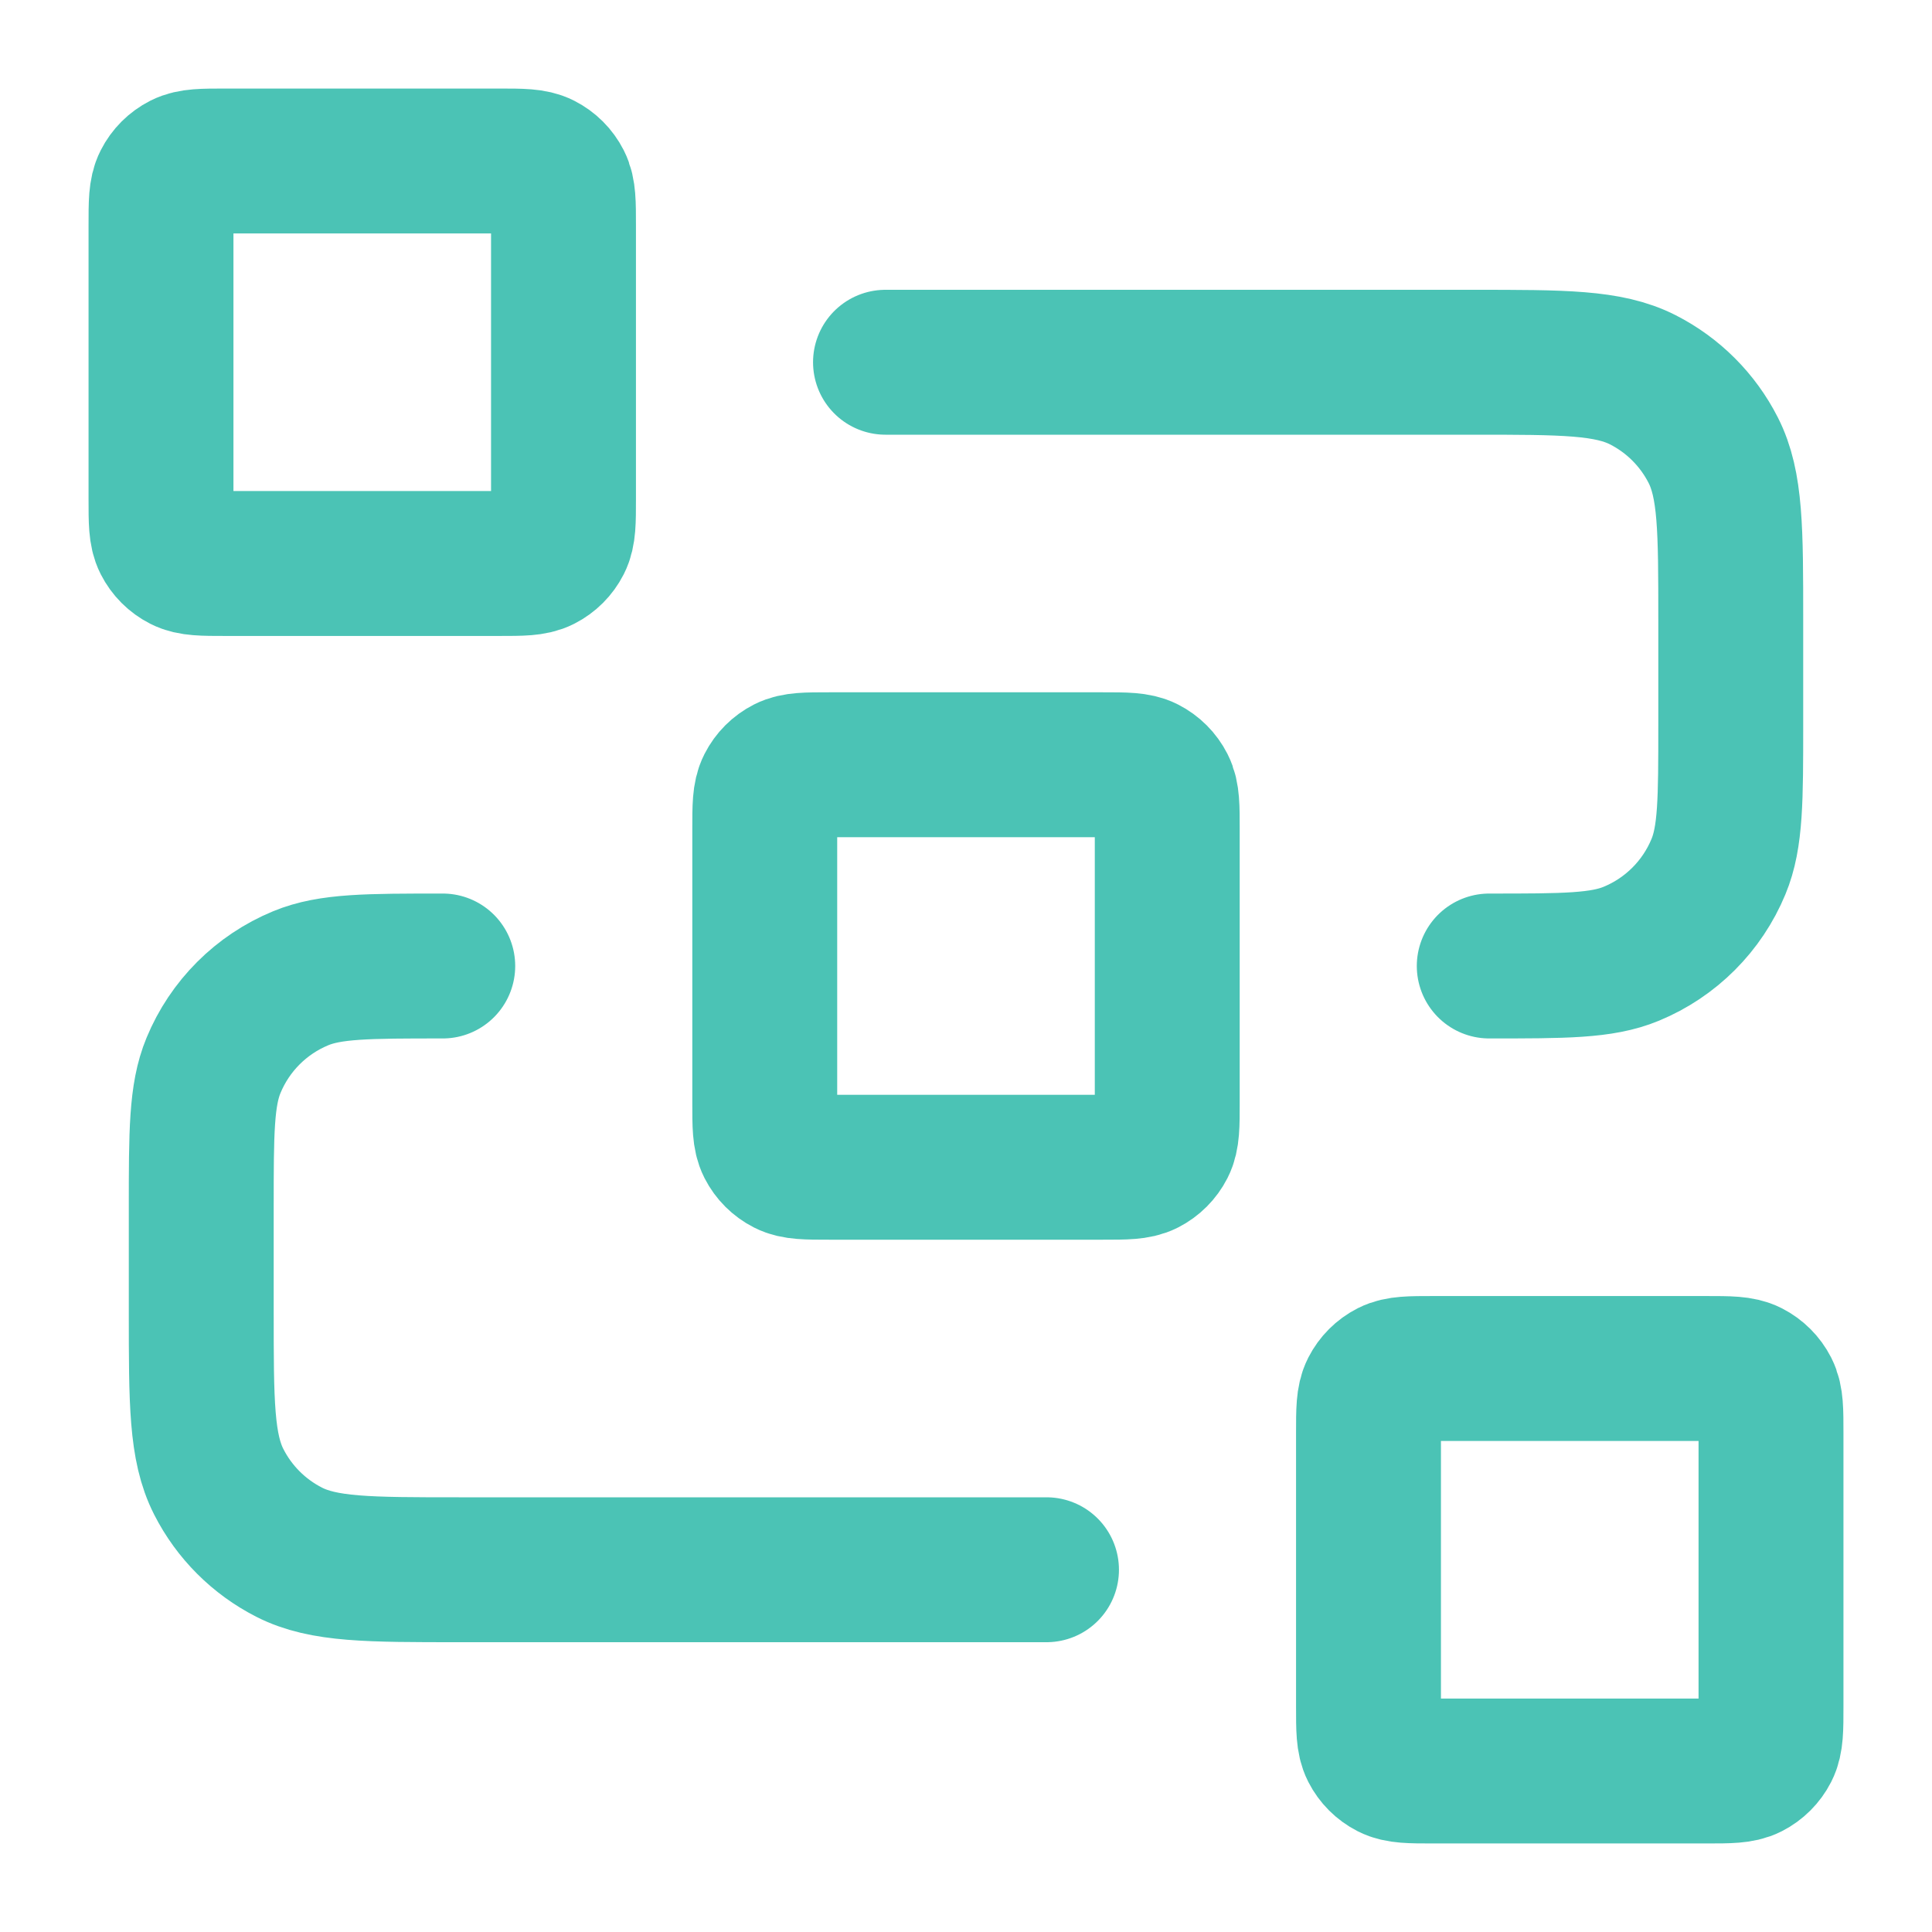
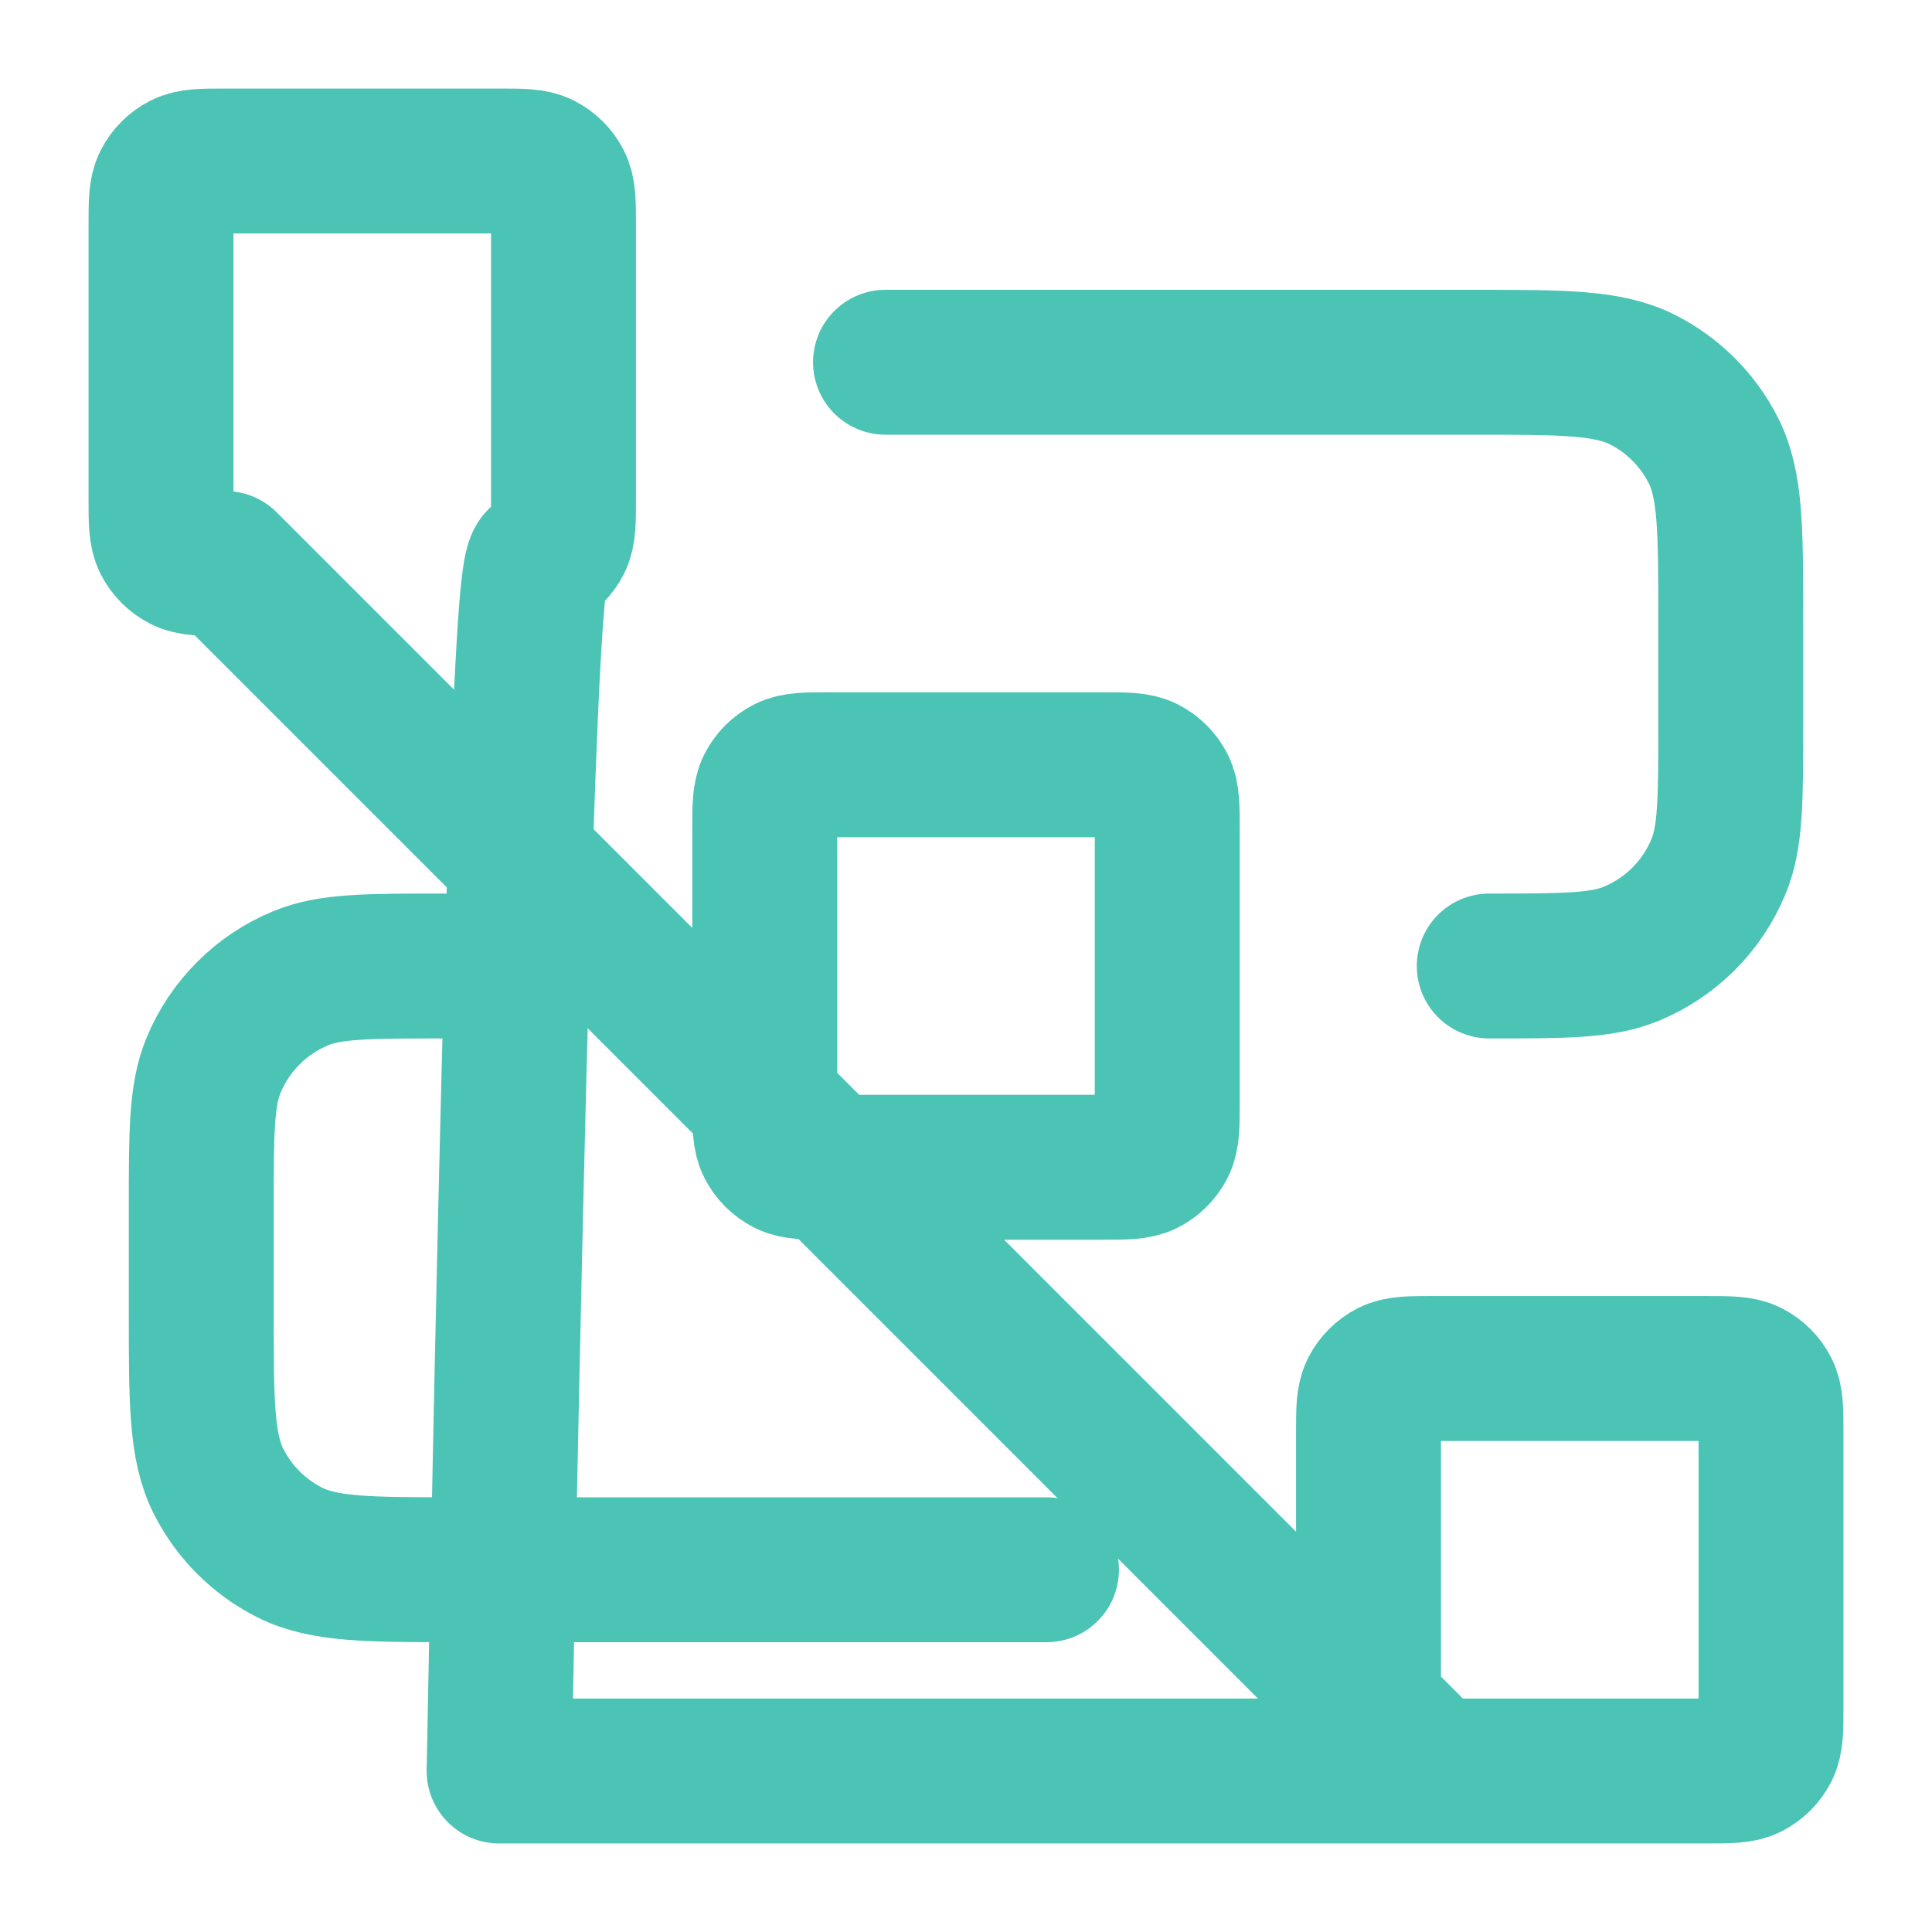
<svg xmlns="http://www.w3.org/2000/svg" width="60" height="60" viewBox="0 0 60 60" fill="none">
-   <path d="M27.5 11.25H45.75C48.55 11.25 49.95 11.25 51.02 11.795C51.961 12.274 52.726 13.039 53.205 13.98C53.75 15.05 53.75 16.45 53.75 19.25V22.5C53.75 24.83 53.75 25.995 53.369 26.913C52.862 28.139 51.889 29.112 50.663 29.619C49.745 30 48.58 30 46.25 30M32.5 48.75H14.25C11.45 48.75 10.05 48.75 8.98 48.205C8.039 47.726 7.274 46.961 6.795 46.02C6.25 44.95 6.25 43.55 6.25 40.75V37.5C6.25 35.17 6.25 34.005 6.631 33.087C7.138 31.861 8.111 30.888 9.337 30.381C10.255 30 11.42 30 13.75 30M25.75 36.25H34.25C34.95 36.25 35.3 36.25 35.568 36.114C35.803 35.994 35.994 35.803 36.114 35.568C36.25 35.3 36.25 34.95 36.25 34.25V25.75C36.25 25.05 36.25 24.7 36.114 24.433C35.994 24.197 35.803 24.006 35.568 23.886C35.3 23.75 34.95 23.75 34.25 23.75H25.75C25.05 23.75 24.7 23.75 24.433 23.886C24.197 24.006 24.006 24.197 23.886 24.433C23.75 24.7 23.75 25.05 23.75 25.75V34.25C23.75 34.95 23.75 35.3 23.886 35.568C24.006 35.803 24.197 35.994 24.433 36.114C24.7 36.25 25.05 36.25 25.75 36.25ZM44.5 55H53C53.7 55 54.05 55 54.318 54.864C54.553 54.744 54.744 54.553 54.864 54.318C55 54.05 55 53.7 55 53V44.5C55 43.8 55 43.45 54.864 43.182C54.744 42.947 54.553 42.756 54.318 42.636C54.05 42.5 53.7 42.5 53 42.5H44.5C43.8 42.5 43.45 42.5 43.182 42.636C42.947 42.756 42.756 42.947 42.636 43.182C42.5 43.45 42.5 43.8 42.5 44.5V53C42.5 53.7 42.5 54.05 42.636 54.318C42.756 54.553 42.947 54.744 43.182 54.864C43.45 55 43.8 55 44.5 55ZM7 17.5H15.5C16.2 17.5 16.55 17.5 16.817 17.364C17.053 17.244 17.244 17.053 17.364 16.817C17.5 16.55 17.5 16.2 17.5 15.5V7C17.5 6.3 17.5 5.95 17.364 5.683C17.244 5.447 17.053 5.256 16.817 5.136C16.55 5 16.2 5 15.5 5H7C6.3 5 5.95 5 5.683 5.136C5.447 5.256 5.256 5.447 5.136 5.683C5 5.95 5 6.3 5 7V15.5C5 16.2 5 16.55 5.136 16.817C5.256 17.053 5.447 17.244 5.683 17.364C5.95 17.5 6.3 17.5 7 17.5Z" stroke="#4BC3B5" stroke-width="4.5" stroke-linecap="round" stroke-linejoin="round" />
+   <path d="M27.5 11.25H45.75C48.55 11.25 49.95 11.25 51.02 11.795C51.961 12.274 52.726 13.039 53.205 13.98C53.75 15.05 53.75 16.45 53.75 19.25V22.5C53.75 24.83 53.75 25.995 53.369 26.913C52.862 28.139 51.889 29.112 50.663 29.619C49.745 30 48.58 30 46.25 30M32.5 48.75H14.25C11.45 48.75 10.05 48.75 8.98 48.205C8.039 47.726 7.274 46.961 6.795 46.02C6.25 44.95 6.25 43.55 6.25 40.75V37.5C6.25 35.17 6.25 34.005 6.631 33.087C7.138 31.861 8.111 30.888 9.337 30.381C10.255 30 11.42 30 13.75 30M25.75 36.25H34.25C34.95 36.25 35.3 36.25 35.568 36.114C35.803 35.994 35.994 35.803 36.114 35.568C36.25 35.3 36.25 34.95 36.25 34.25V25.75C36.25 25.05 36.25 24.7 36.114 24.433C35.994 24.197 35.803 24.006 35.568 23.886C35.3 23.75 34.95 23.75 34.25 23.75H25.75C25.05 23.75 24.7 23.75 24.433 23.886C24.197 24.006 24.006 24.197 23.886 24.433C23.75 24.7 23.75 25.05 23.75 25.75V34.25C23.75 34.95 23.75 35.3 23.886 35.568C24.006 35.803 24.197 35.994 24.433 36.114C24.7 36.25 25.05 36.25 25.75 36.25ZM44.5 55H53C53.7 55 54.05 55 54.318 54.864C54.553 54.744 54.744 54.553 54.864 54.318C55 54.05 55 53.7 55 53V44.5C55 43.8 55 43.45 54.864 43.182C54.744 42.947 54.553 42.756 54.318 42.636C54.05 42.5 53.7 42.5 53 42.5H44.5C43.8 42.5 43.45 42.5 43.182 42.636C42.947 42.756 42.756 42.947 42.636 43.182C42.5 43.45 42.5 43.8 42.5 44.5V53C42.5 53.7 42.5 54.05 42.636 54.318C42.756 54.553 42.947 54.744 43.182 54.864C43.45 55 43.8 55 44.5 55ZH15.5C16.2 17.5 16.55 17.5 16.817 17.364C17.053 17.244 17.244 17.053 17.364 16.817C17.5 16.55 17.5 16.2 17.5 15.5V7C17.5 6.3 17.5 5.95 17.364 5.683C17.244 5.447 17.053 5.256 16.817 5.136C16.55 5 16.2 5 15.5 5H7C6.3 5 5.95 5 5.683 5.136C5.447 5.256 5.256 5.447 5.136 5.683C5 5.95 5 6.3 5 7V15.5C5 16.2 5 16.55 5.136 16.817C5.256 17.053 5.447 17.244 5.683 17.364C5.95 17.5 6.3 17.5 7 17.5Z" stroke="#4BC3B5" stroke-width="4.5" stroke-linecap="round" stroke-linejoin="round" />
</svg>